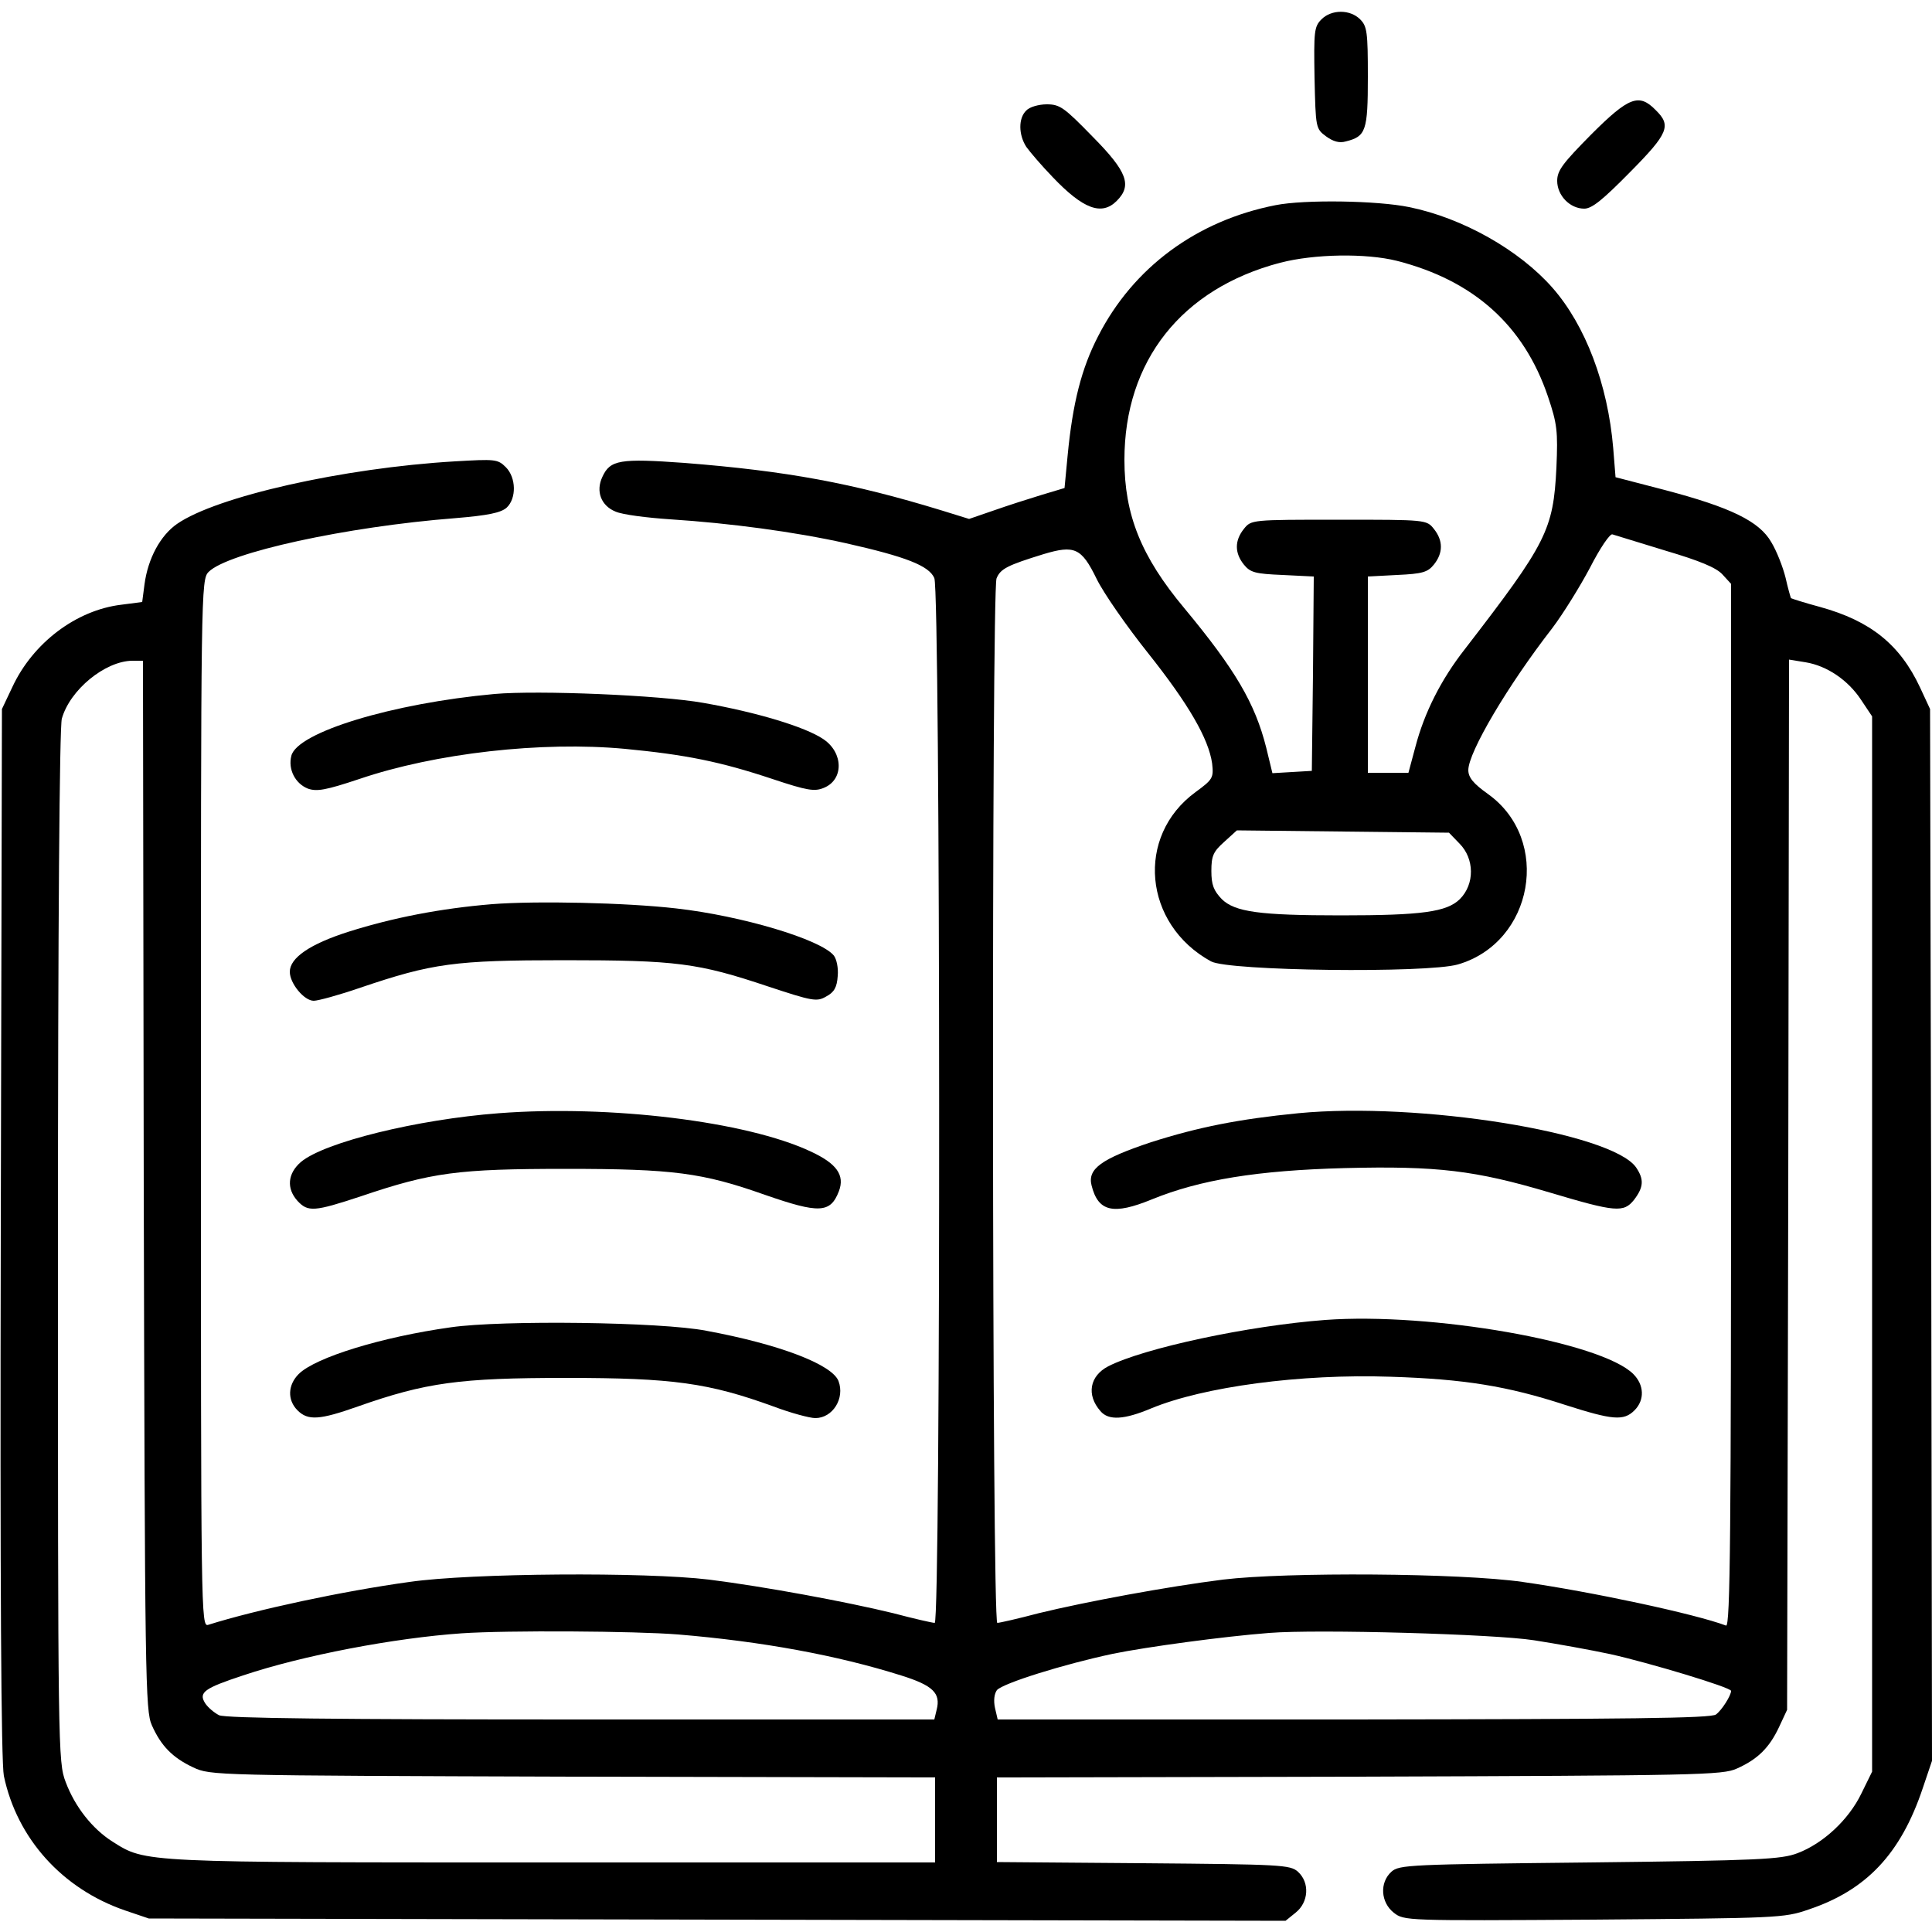
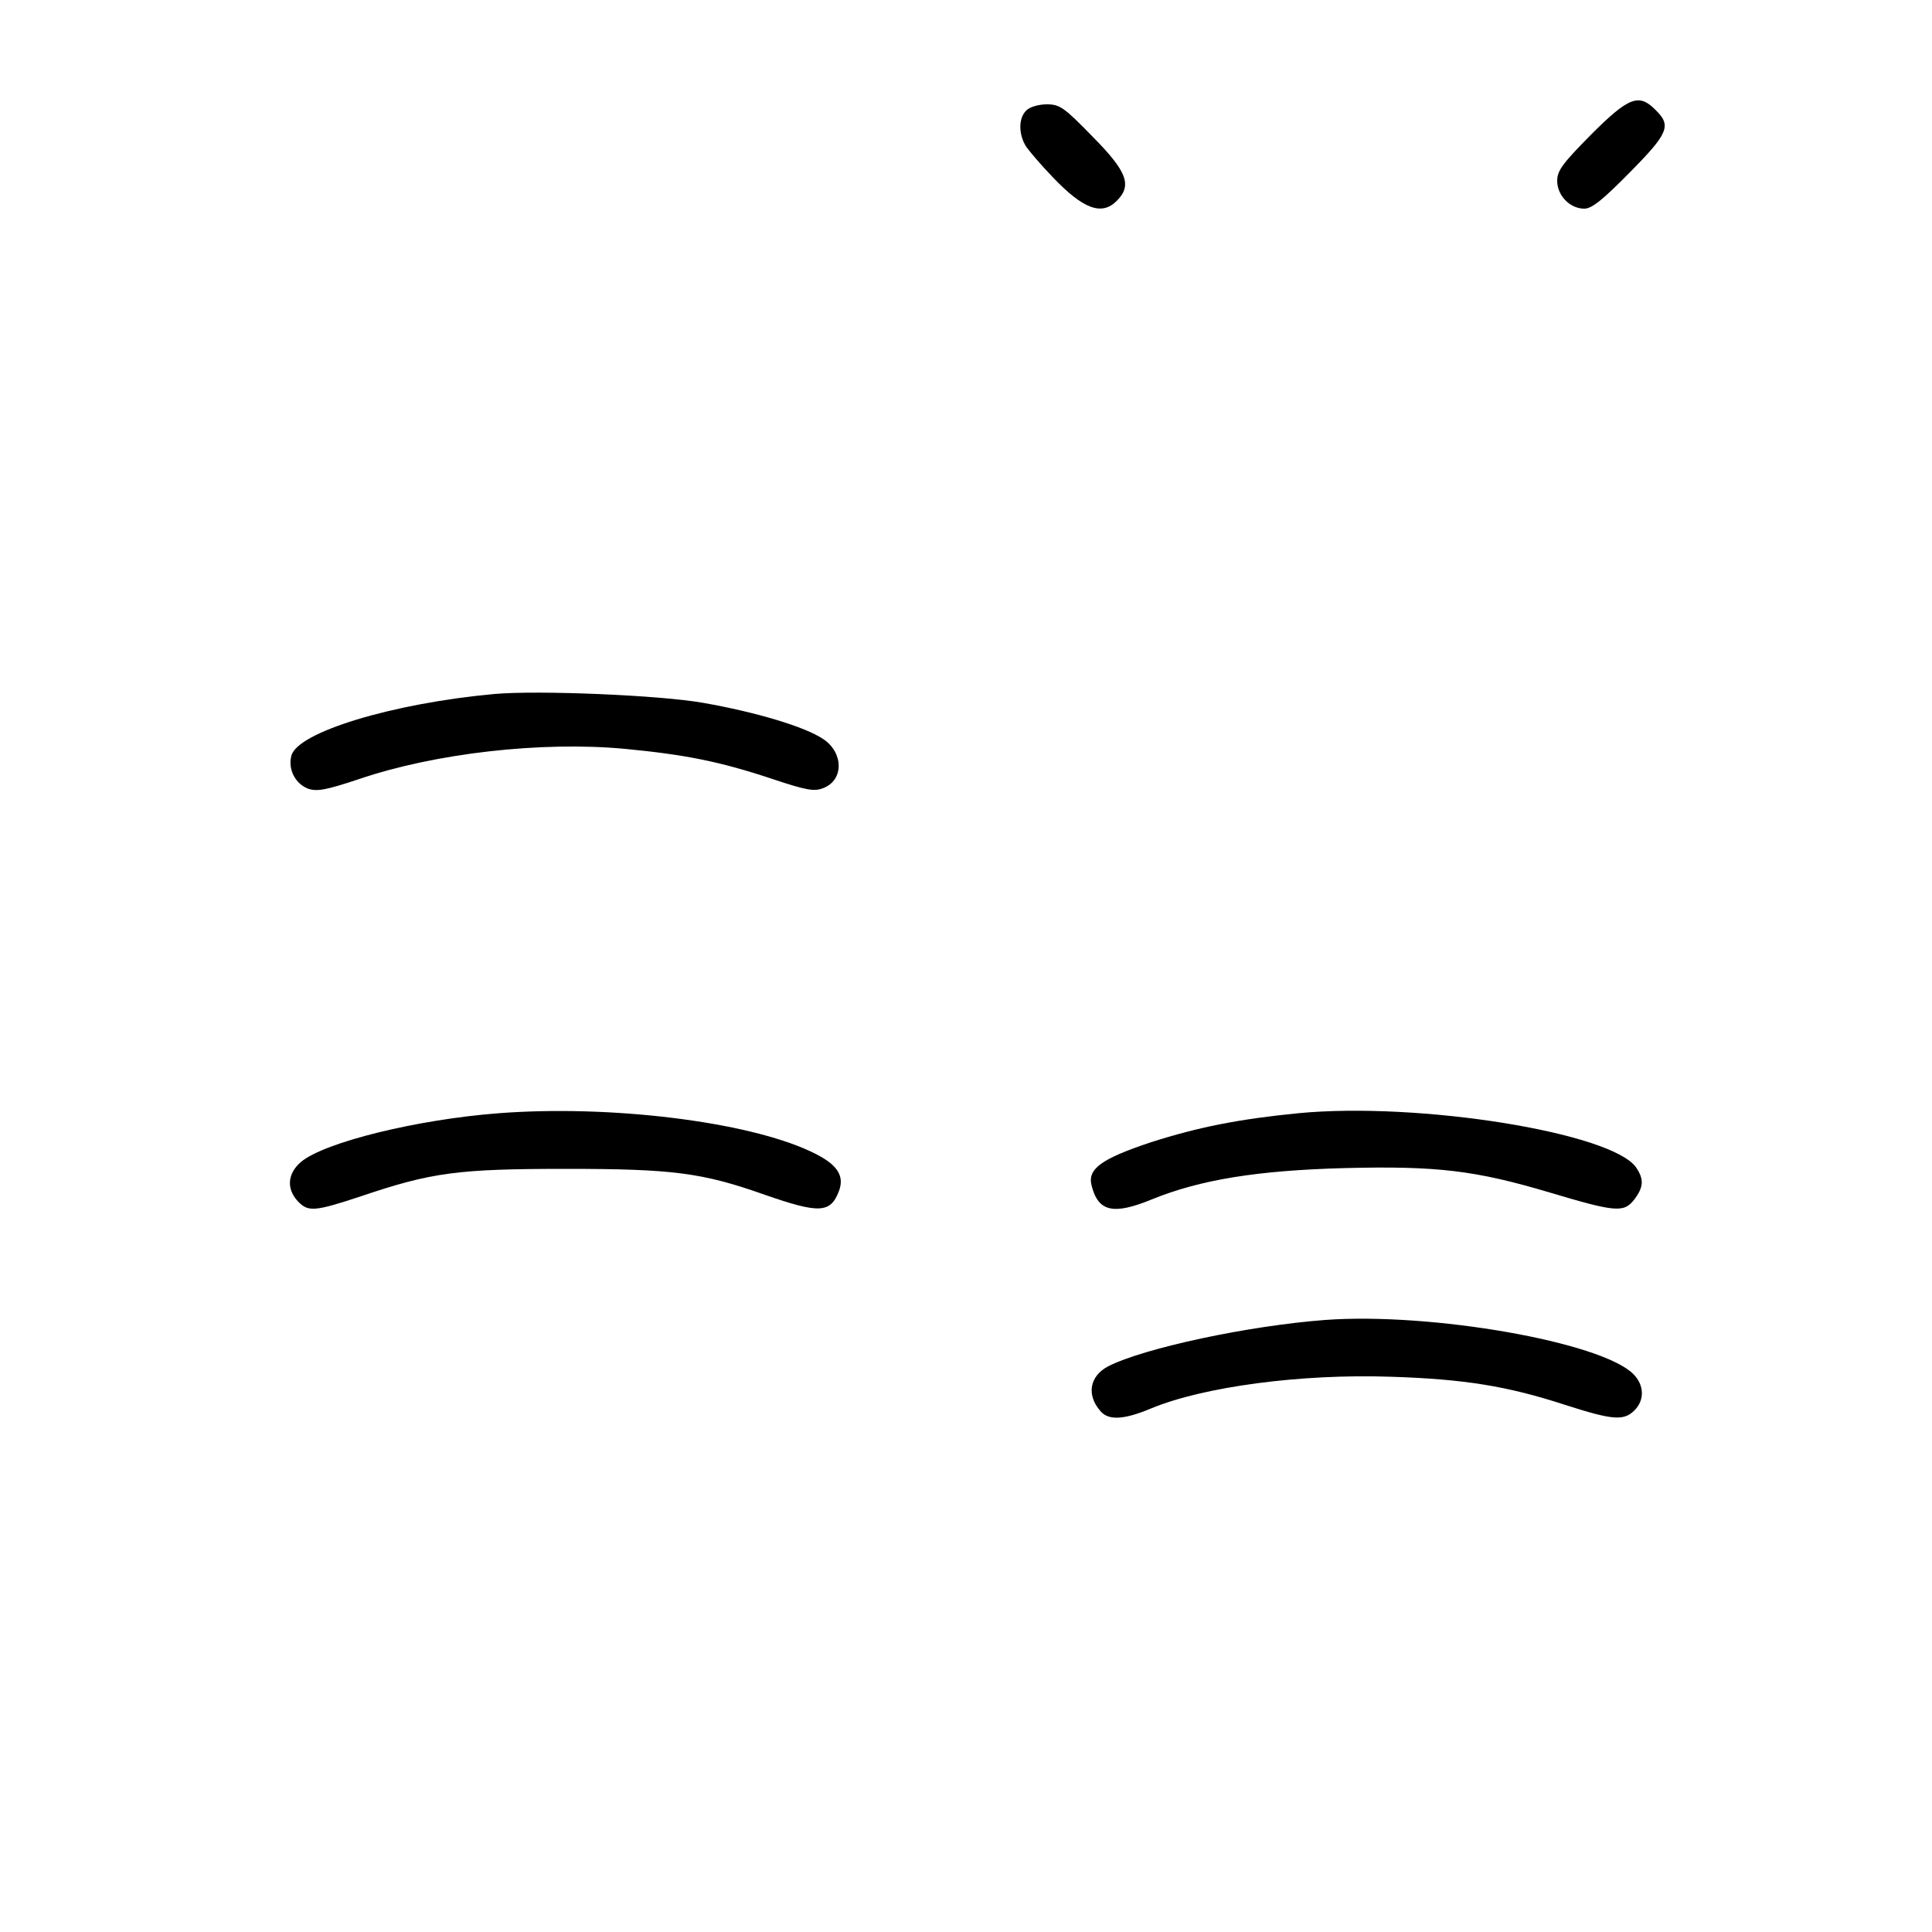
<svg xmlns="http://www.w3.org/2000/svg" version="1.0" width="500pt" height="500pt" viewBox="0 0 500 500" preserveAspectRatio="xMidYMid meet">
  <g transform="translate(0,500) scale(0.1,-0.1)" fill="#000000" stroke="none">
-     <path d="M3420 4950 c-19 -19 -20 -31 -18 -152 3 -129 3 -131 30 -151 18 -13 34 -18 51 -13 52 13 57 27 57 167 0 116 -2 131 -20 149 -26 26 -74 26 -100 0z" />
    <path d="M4118 4652 c-73 -74 -88 -93 -88 -120 0 -38 33 -72 70 -72 20 0 48 23 118 94 100 101 108 121 67 161 -43 44 -69 35 -167 -63z" />
    <path d="M2656 4714 c-21 -20 -20 -63 0 -94 10 -14 40 -49 68 -78 79 -83 127 -101 166 -62 40 40 28 75 -62 166 -74 76 -85 84 -119 84 -21 0 -45 -7 -53 -16z" />
-     <path d="M3301 4469 c-204 -40 -368 -161 -459 -339 -43 -83 -66 -173 -79 -309 l-8 -84 -60 -18 c-33 -10 -89 -28 -123 -40 l-64 -22 -71 22 c-232 71 -400 102 -666 123 -166 12 -192 8 -212 -36 -18 -38 -3 -75 34 -90 18 -8 82 -16 142 -20 154 -10 320 -32 455 -62 155 -35 214 -58 228 -90 16 -34 17 -2704 1 -2704 -6 0 -54 11 -107 25 -123 30 -334 69 -477 87 -165 20 -616 17 -775 -6 -174 -24 -397 -72 -521 -111 -19 -6 -19 20 -19 1349 0 1332 0 1356 20 1376 50 50 356 117 638 139 85 7 118 14 133 27 26 24 25 78 -2 105 -21 21 -28 21 -132 15 -289 -17 -617 -91 -719 -162 -43 -30 -75 -89 -84 -156 l-6 -46 -54 -7 c-117 -14 -229 -99 -282 -213 l-27 -57 -3 -1355 c-2 -918 1 -1371 8 -1406 34 -162 151 -292 313 -348 l62 -21 1471 -3 1471 -3 26 21 c34 27 37 78 6 106 -20 18 -44 19 -400 22 l-379 3 0 109 0 110 938 2 c877 3 940 4 977 21 54 24 84 54 109 107 l21 45 3 1359 2 1359 43 -7 c55 -9 110 -46 144 -98 l28 -42 0 -1365 0 -1366 -28 -57 c-33 -68 -99 -129 -165 -154 -42 -16 -98 -19 -538 -24 -466 -5 -493 -6 -513 -24 -31 -28 -28 -79 6 -106 27 -21 30 -21 518 -18 473 4 492 4 555 26 150 50 239 144 296 314 l24 71 -2 1361 -3 1361 -26 56 c-52 111 -128 172 -258 208 -41 11 -75 22 -76 23 -1 2 -8 26 -14 53 -7 28 -23 69 -37 92 -31 54 -105 90 -276 135 l-127 33 -6 75 c-14 166 -72 318 -157 415 -86 98 -233 181 -371 209 -82 17 -271 20 -346 5z m314 -144 c200 -51 329 -168 391 -351 24 -71 26 -90 22 -184 -8 -162 -25 -195 -237 -470 -62 -79 -105 -165 -128 -253 l-18 -67 -52 0 -53 0 0 254 0 254 76 4 c65 3 79 7 95 27 24 30 24 62 0 92 -19 24 -20 24 -246 24 -226 0 -227 0 -246 -24 -24 -30 -24 -62 0 -92 17 -21 30 -24 100 -27 l81 -4 -2 -252 -3 -251 -51 -3 -51 -3 -16 66 c-29 115 -80 202 -212 361 -112 134 -155 242 -155 384 0 256 148 443 403 510 89 23 222 25 302 5z m695 -750 c88 -26 132 -44 148 -62 l22 -24 0 -1351 c0 -1102 -2 -1349 -13 -1345 -79 30 -350 88 -527 113 -159 23 -610 26 -775 6 -143 -18 -354 -57 -477 -87 -53 -14 -101 -25 -107 -25 -14 0 -15 2667 -2 2703 10 25 28 34 122 63 80 24 98 16 137 -64 18 -37 78 -123 133 -192 105 -132 157 -222 166 -286 4 -37 2 -41 -43 -74 -156 -114 -135 -342 40 -438 45 -25 559 -31 639 -8 196 57 243 323 78 441 -38 27 -51 43 -51 62 0 46 102 219 217 367 28 37 72 108 98 157 26 51 52 89 58 86 7 -2 68 -21 137 -42z m-3938 -1642 c3 -1282 4 -1360 21 -1398 24 -54 54 -84 107 -109 45 -21 52 -21 983 -24 l937 -2 0 -110 0 -110 -988 0 c-1070 0 -1054 -1 -1141 54 -52 33 -97 90 -121 154 -20 52 -20 82 -20 1385 0 833 4 1345 10 1367 21 75 112 149 182 150 l28 0 2 -1357z m3405 884 c39 -39 40 -105 1 -144 -34 -33 -97 -42 -308 -42 -211 0 -274 9 -308 42 -21 22 -27 37 -27 73 0 39 5 50 33 75 l33 30 274 -3 275 -3 27 -28z m-2022 -2047 c217 -18 412 -54 577 -106 83 -26 103 -46 92 -89 l-6 -25 -914 0 c-628 0 -920 3 -937 11 -12 6 -29 20 -36 31 -18 28 -2 39 98 72 155 52 392 97 566 109 117 8 449 6 560 -3z m2215 -15 c58 -9 147 -25 198 -36 99 -22 312 -86 312 -95 0 -12 -24 -50 -39 -61 -12 -10 -229 -12 -938 -13 l-921 0 -7 30 c-4 19 -2 36 5 46 16 18 173 67 300 94 88 18 288 45 405 54 125 10 584 -3 685 -19z" />
    <path d="M3360 2119 c-153 -15 -259 -36 -381 -75 -129 -43 -165 -69 -154 -112 17 -68 56 -77 156 -36 125 51 273 75 499 81 240 6 338 -6 530 -63 171 -51 192 -53 219 -19 25 33 26 53 5 84 -64 90 -562 170 -874 140z" />
    <path d="M3430 1584 c-200 -15 -470 -73 -562 -120 -48 -25 -57 -74 -20 -116 21 -25 62 -22 131 7 135 56 387 90 620 82 190 -6 302 -24 452 -73 122 -39 151 -42 179 -14 27 27 25 66 -3 94 -83 83 -523 160 -797 140z" />
    <path d="M1280 3204 c-264 -24 -511 -99 -526 -160 -9 -35 10 -72 43 -85 23 -8 46 -4 133 25 197 67 472 98 687 78 157 -15 247 -33 382 -78 90 -30 109 -33 133 -23 52 21 51 91 -1 126 -47 32 -174 70 -311 94 -112 20 -427 33 -540 23z" />
-     <path d="M1273 2660 c-133 -11 -256 -35 -370 -71 -101 -32 -153 -68 -153 -104 0 -30 37 -75 62 -75 11 0 66 15 121 34 186 63 243 71 527 71 291 0 346 -7 528 -68 115 -38 126 -40 150 -26 21 11 28 24 30 53 2 21 -3 44 -10 53 -34 42 -239 103 -408 122 -130 15 -363 20 -477 11z" />
+     <path d="M1273 2660 z" />
    <path d="M1291 2119 c-211 -16 -451 -75 -512 -126 -35 -30 -38 -69 -9 -101 27 -29 43 -28 164 12 183 62 251 71 531 71 277 0 353 -10 514 -67 141 -49 170 -48 192 9 16 42 -6 72 -73 103 -166 78 -520 121 -807 99z" />
-     <path d="M1167 1565 c-179 -25 -351 -78 -394 -121 -28 -28 -30 -67 -3 -94 27 -27 57 -25 156 10 176 62 263 74 539 74 277 0 369 -13 537 -74 45 -17 94 -30 108 -30 45 0 77 51 60 96 -17 43 -153 95 -342 130 -117 23 -529 28 -661 9z" />
  </g>
</svg>